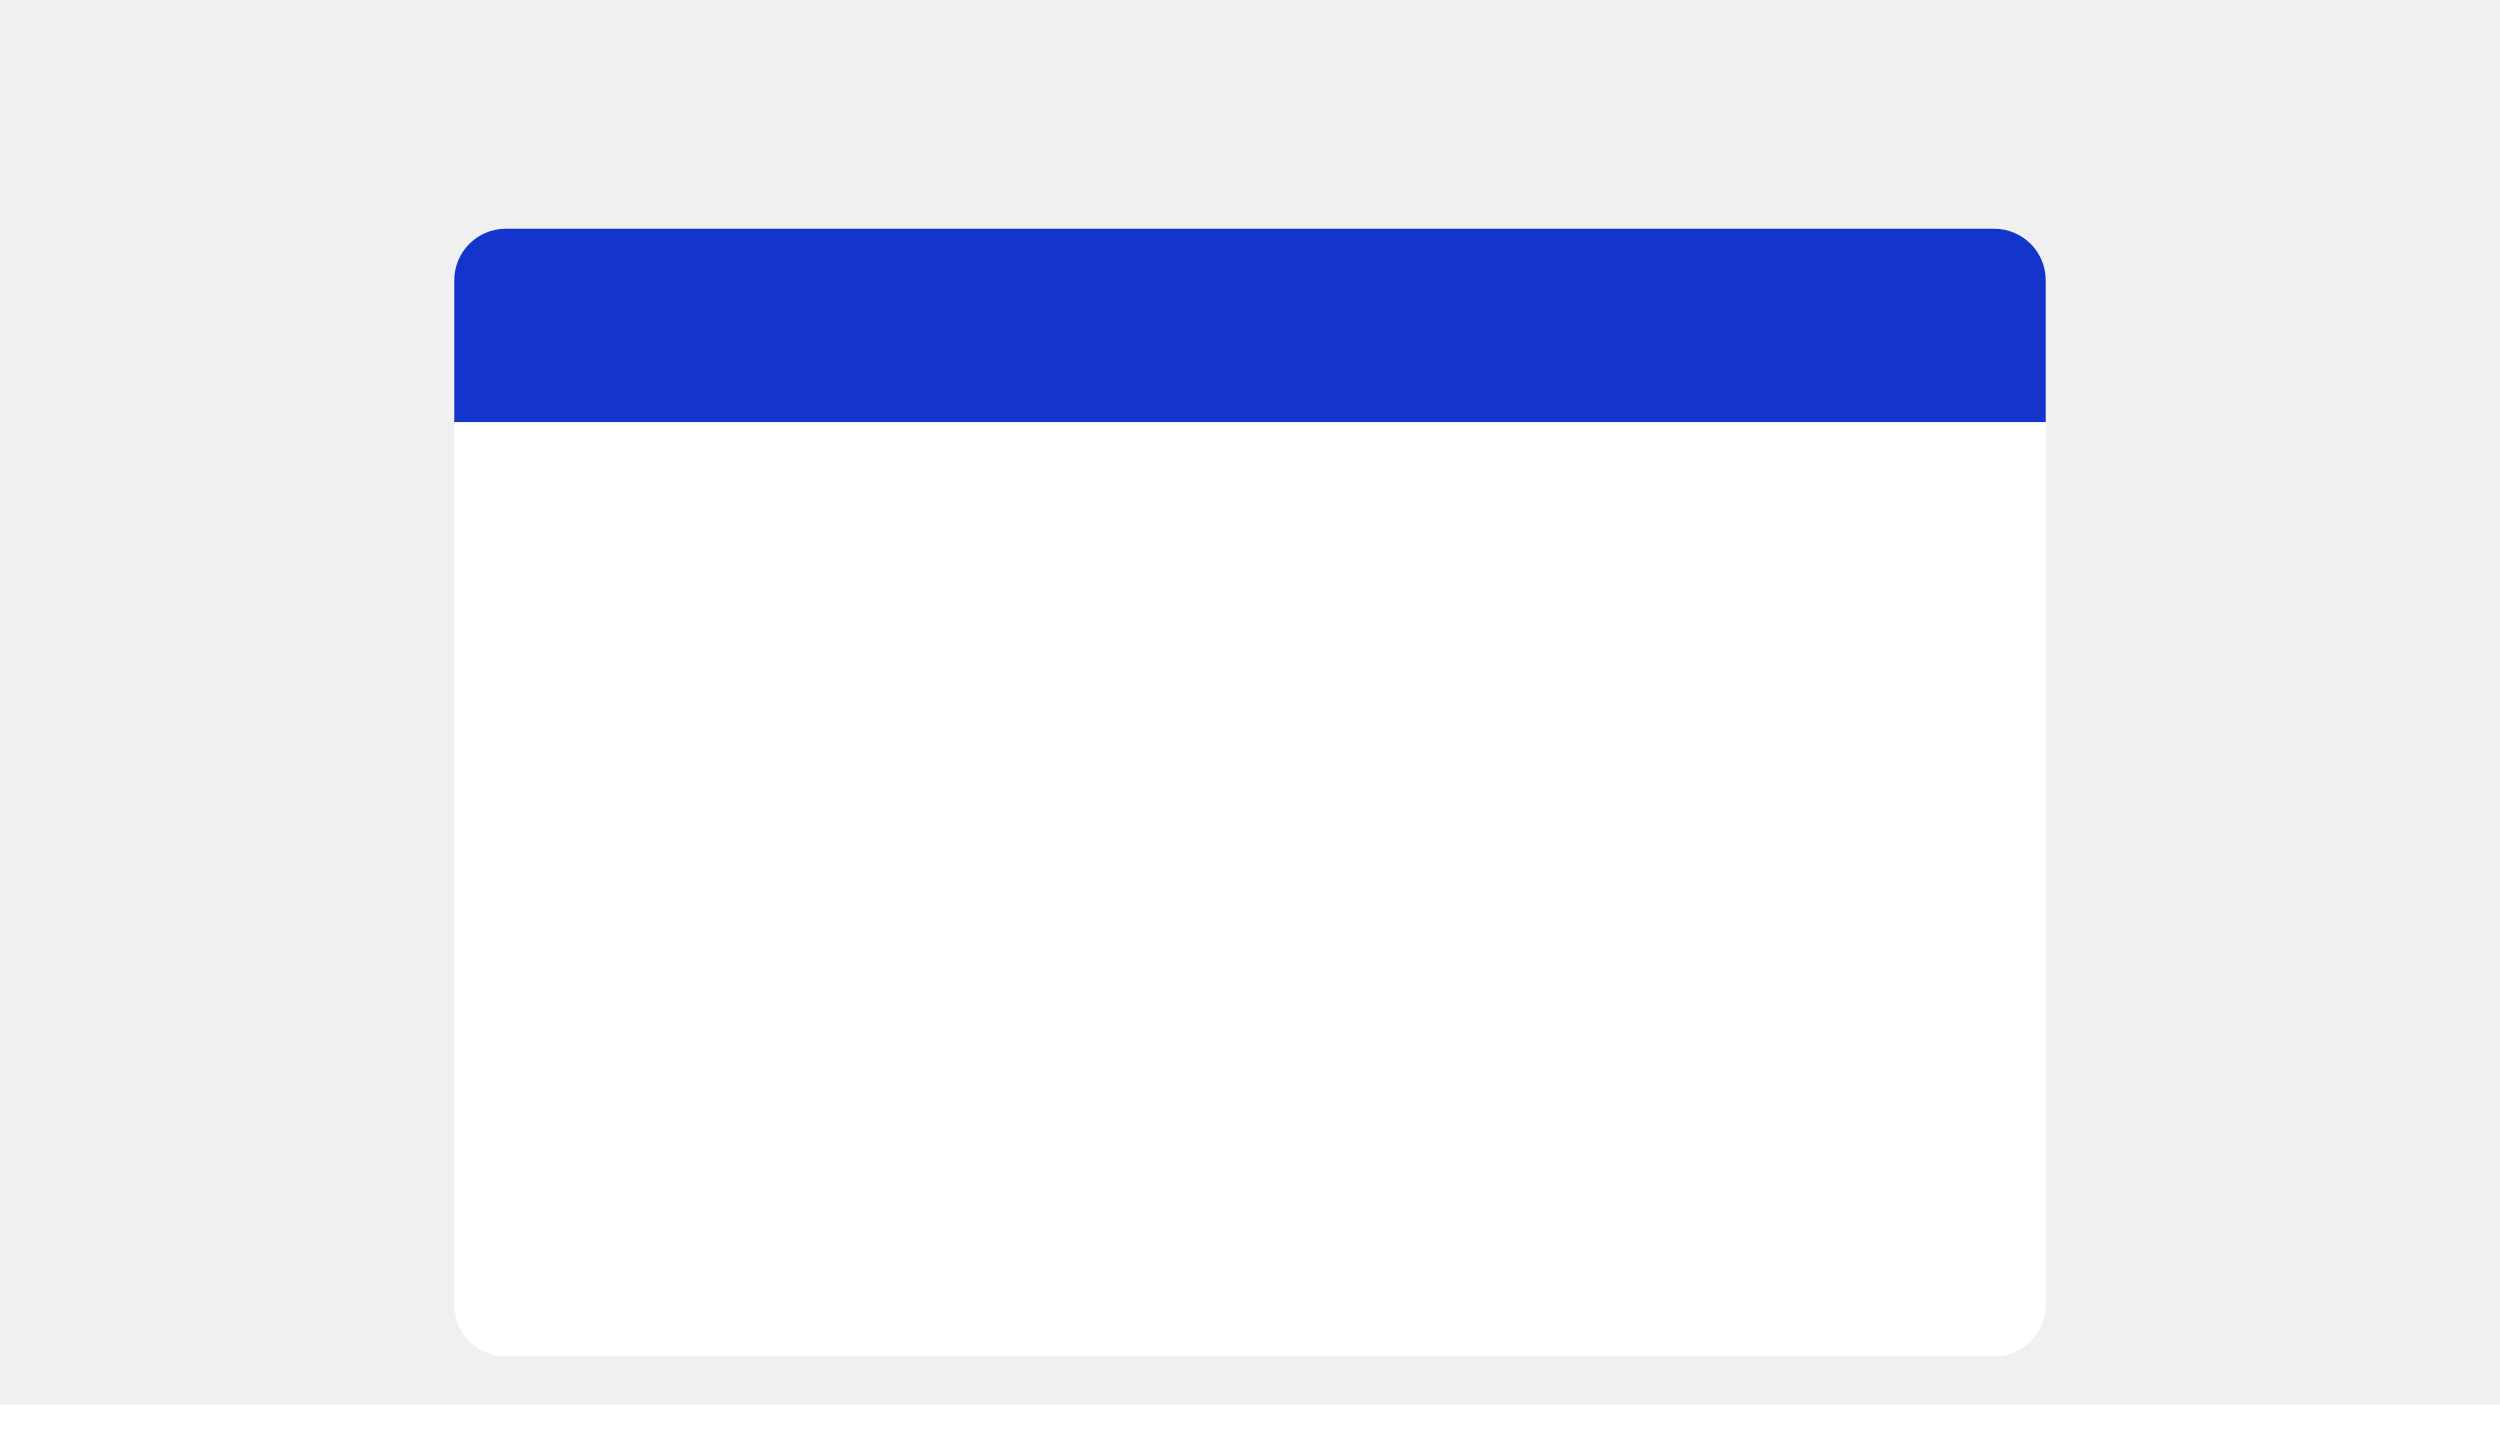
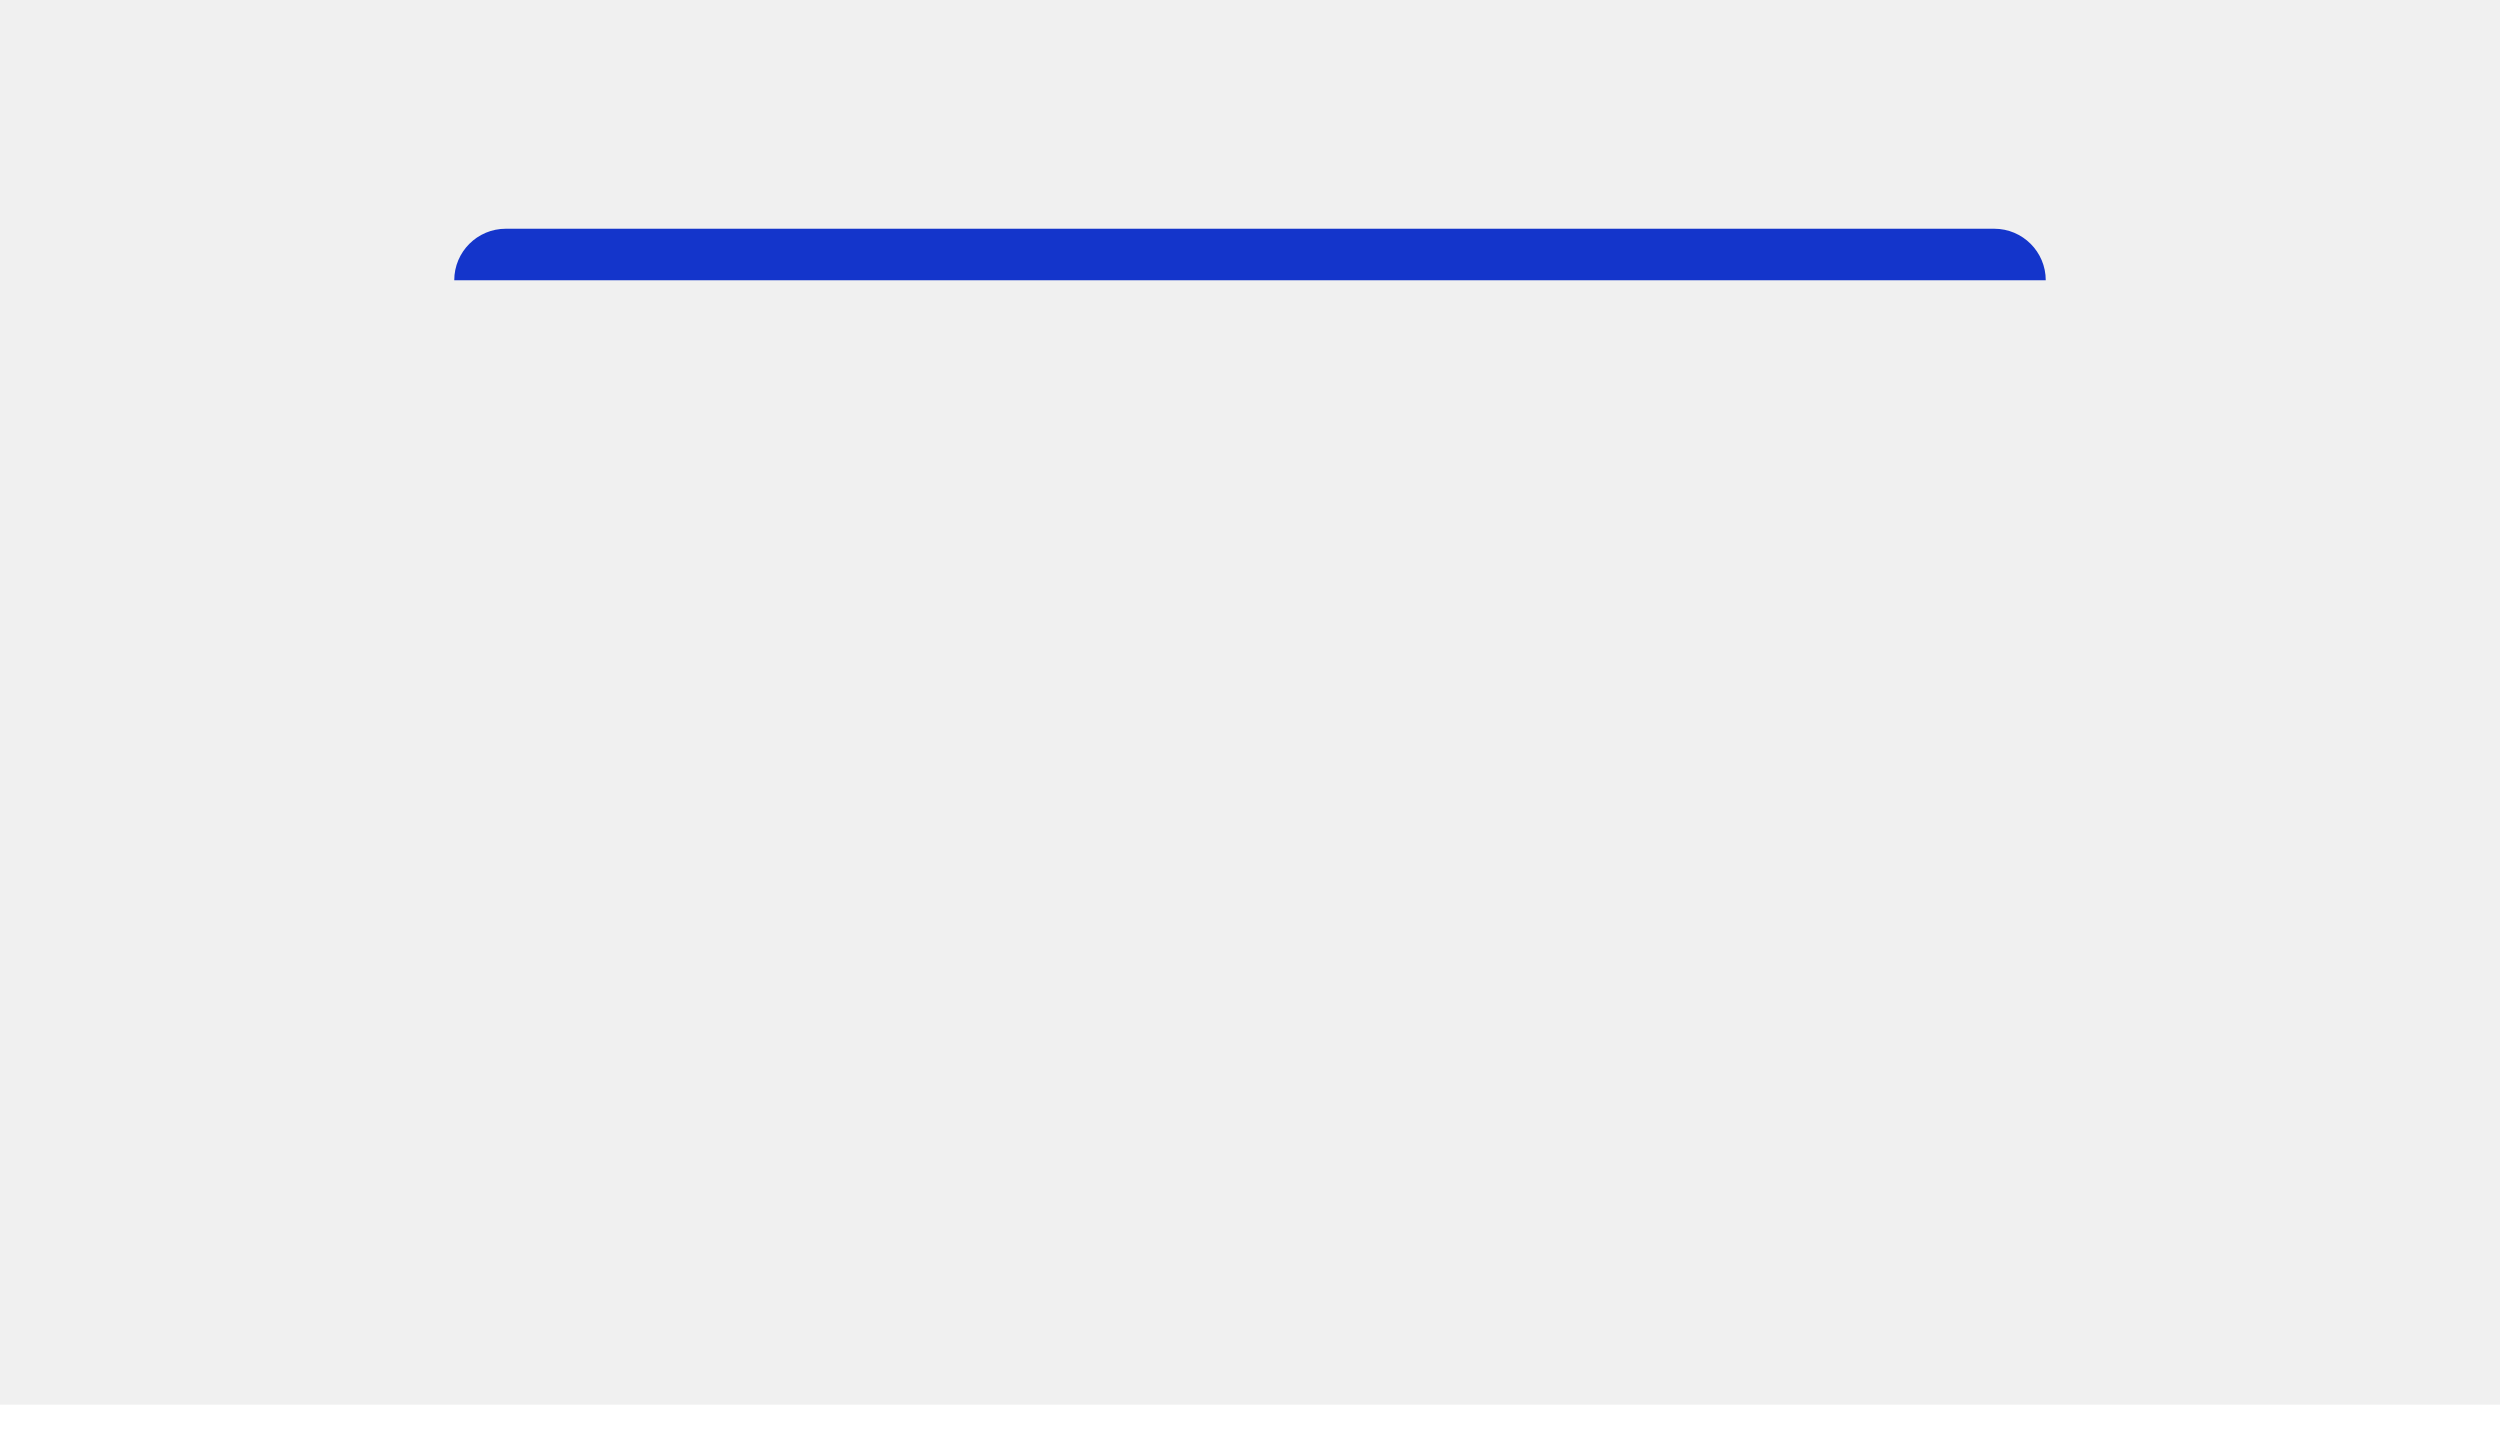
<svg xmlns="http://www.w3.org/2000/svg" width="388" height="222" viewBox="0 0 388 222" fill="none">
  <rect width="388" height="218" fill="#F0F0F0" />
  <g filter="url(#filter0_dd_11903_219797)">
    <g clip-path="url(#clip0_11903_219797)">
-       <path d="M70.5 29.5C70.5 25.082 74.082 21.5 78.5 21.5H309.5C313.918 21.5 317.5 25.082 317.5 29.5V188.5C317.5 192.918 313.918 196.5 309.5 196.5H78.5C74.082 196.5 70.5 192.918 70.5 188.5V29.5Z" fill="white" />
-       <path d="M38 29.5C38 25.082 41.582 21.5 46 21.5H342C346.418 21.5 350 25.082 350 29.5V51.5H38V29.5Z" fill="#1435CB" />
+       <path d="M38 29.5C38 25.082 41.582 21.5 46 21.5H342C346.418 21.5 350 25.082 350 29.5V51.5V29.5Z" fill="#1435CB" />
    </g>
  </g>
  <defs>
    <filter id="filter0_dd_11903_219797" x="55.5" y="16.5" width="277" height="205" filterUnits="userSpaceOnUse" color-interpolation-filters="sRGB">
      <feFlood flood-opacity="0" result="BackgroundImageFix" />
      <feColorMatrix in="SourceAlpha" type="matrix" values="0 0 0 0 0 0 0 0 0 0 0 0 0 0 0 0 0 0 127 0" result="hardAlpha" />
      <feMorphology radius="3" operator="erode" in="SourceAlpha" result="effect1_dropShadow_11903_219797" />
      <feOffset dy="10" />
      <feGaussianBlur stdDeviation="9" />
      <feComposite in2="hardAlpha" operator="out" />
      <feColorMatrix type="matrix" values="0 0 0 0 0 0 0 0 0 0 0 0 0 0 0 0 0 0 0.1 0" />
      <feBlend mode="normal" in2="BackgroundImageFix" result="effect1_dropShadow_11903_219797" />
      <feColorMatrix in="SourceAlpha" type="matrix" values="0 0 0 0 0 0 0 0 0 0 0 0 0 0 0 0 0 0 127 0" result="hardAlpha" />
      <feMorphology radius="4" operator="erode" in="SourceAlpha" result="effect2_dropShadow_11903_219797" />
      <feOffset dy="4" />
      <feGaussianBlur stdDeviation="3" />
      <feComposite in2="hardAlpha" operator="out" />
      <feColorMatrix type="matrix" values="0 0 0 0 0 0 0 0 0 0 0 0 0 0 0 0 0 0 0.1 0" />
      <feBlend mode="normal" in2="effect1_dropShadow_11903_219797" result="effect2_dropShadow_11903_219797" />
      <feBlend mode="normal" in="SourceGraphic" in2="effect2_dropShadow_11903_219797" result="shape" />
    </filter>
    <clipPath id="clip0_11903_219797">
      <path d="M70.5 29.5C70.5 25.082 74.082 21.5 78.5 21.5H309.5C313.918 21.5 317.5 25.082 317.5 29.5V188.5C317.5 192.918 313.918 196.5 309.5 196.5H78.5C74.082 196.5 70.5 192.918 70.5 188.5V29.5Z" fill="white" />
    </clipPath>
  </defs>
</svg>